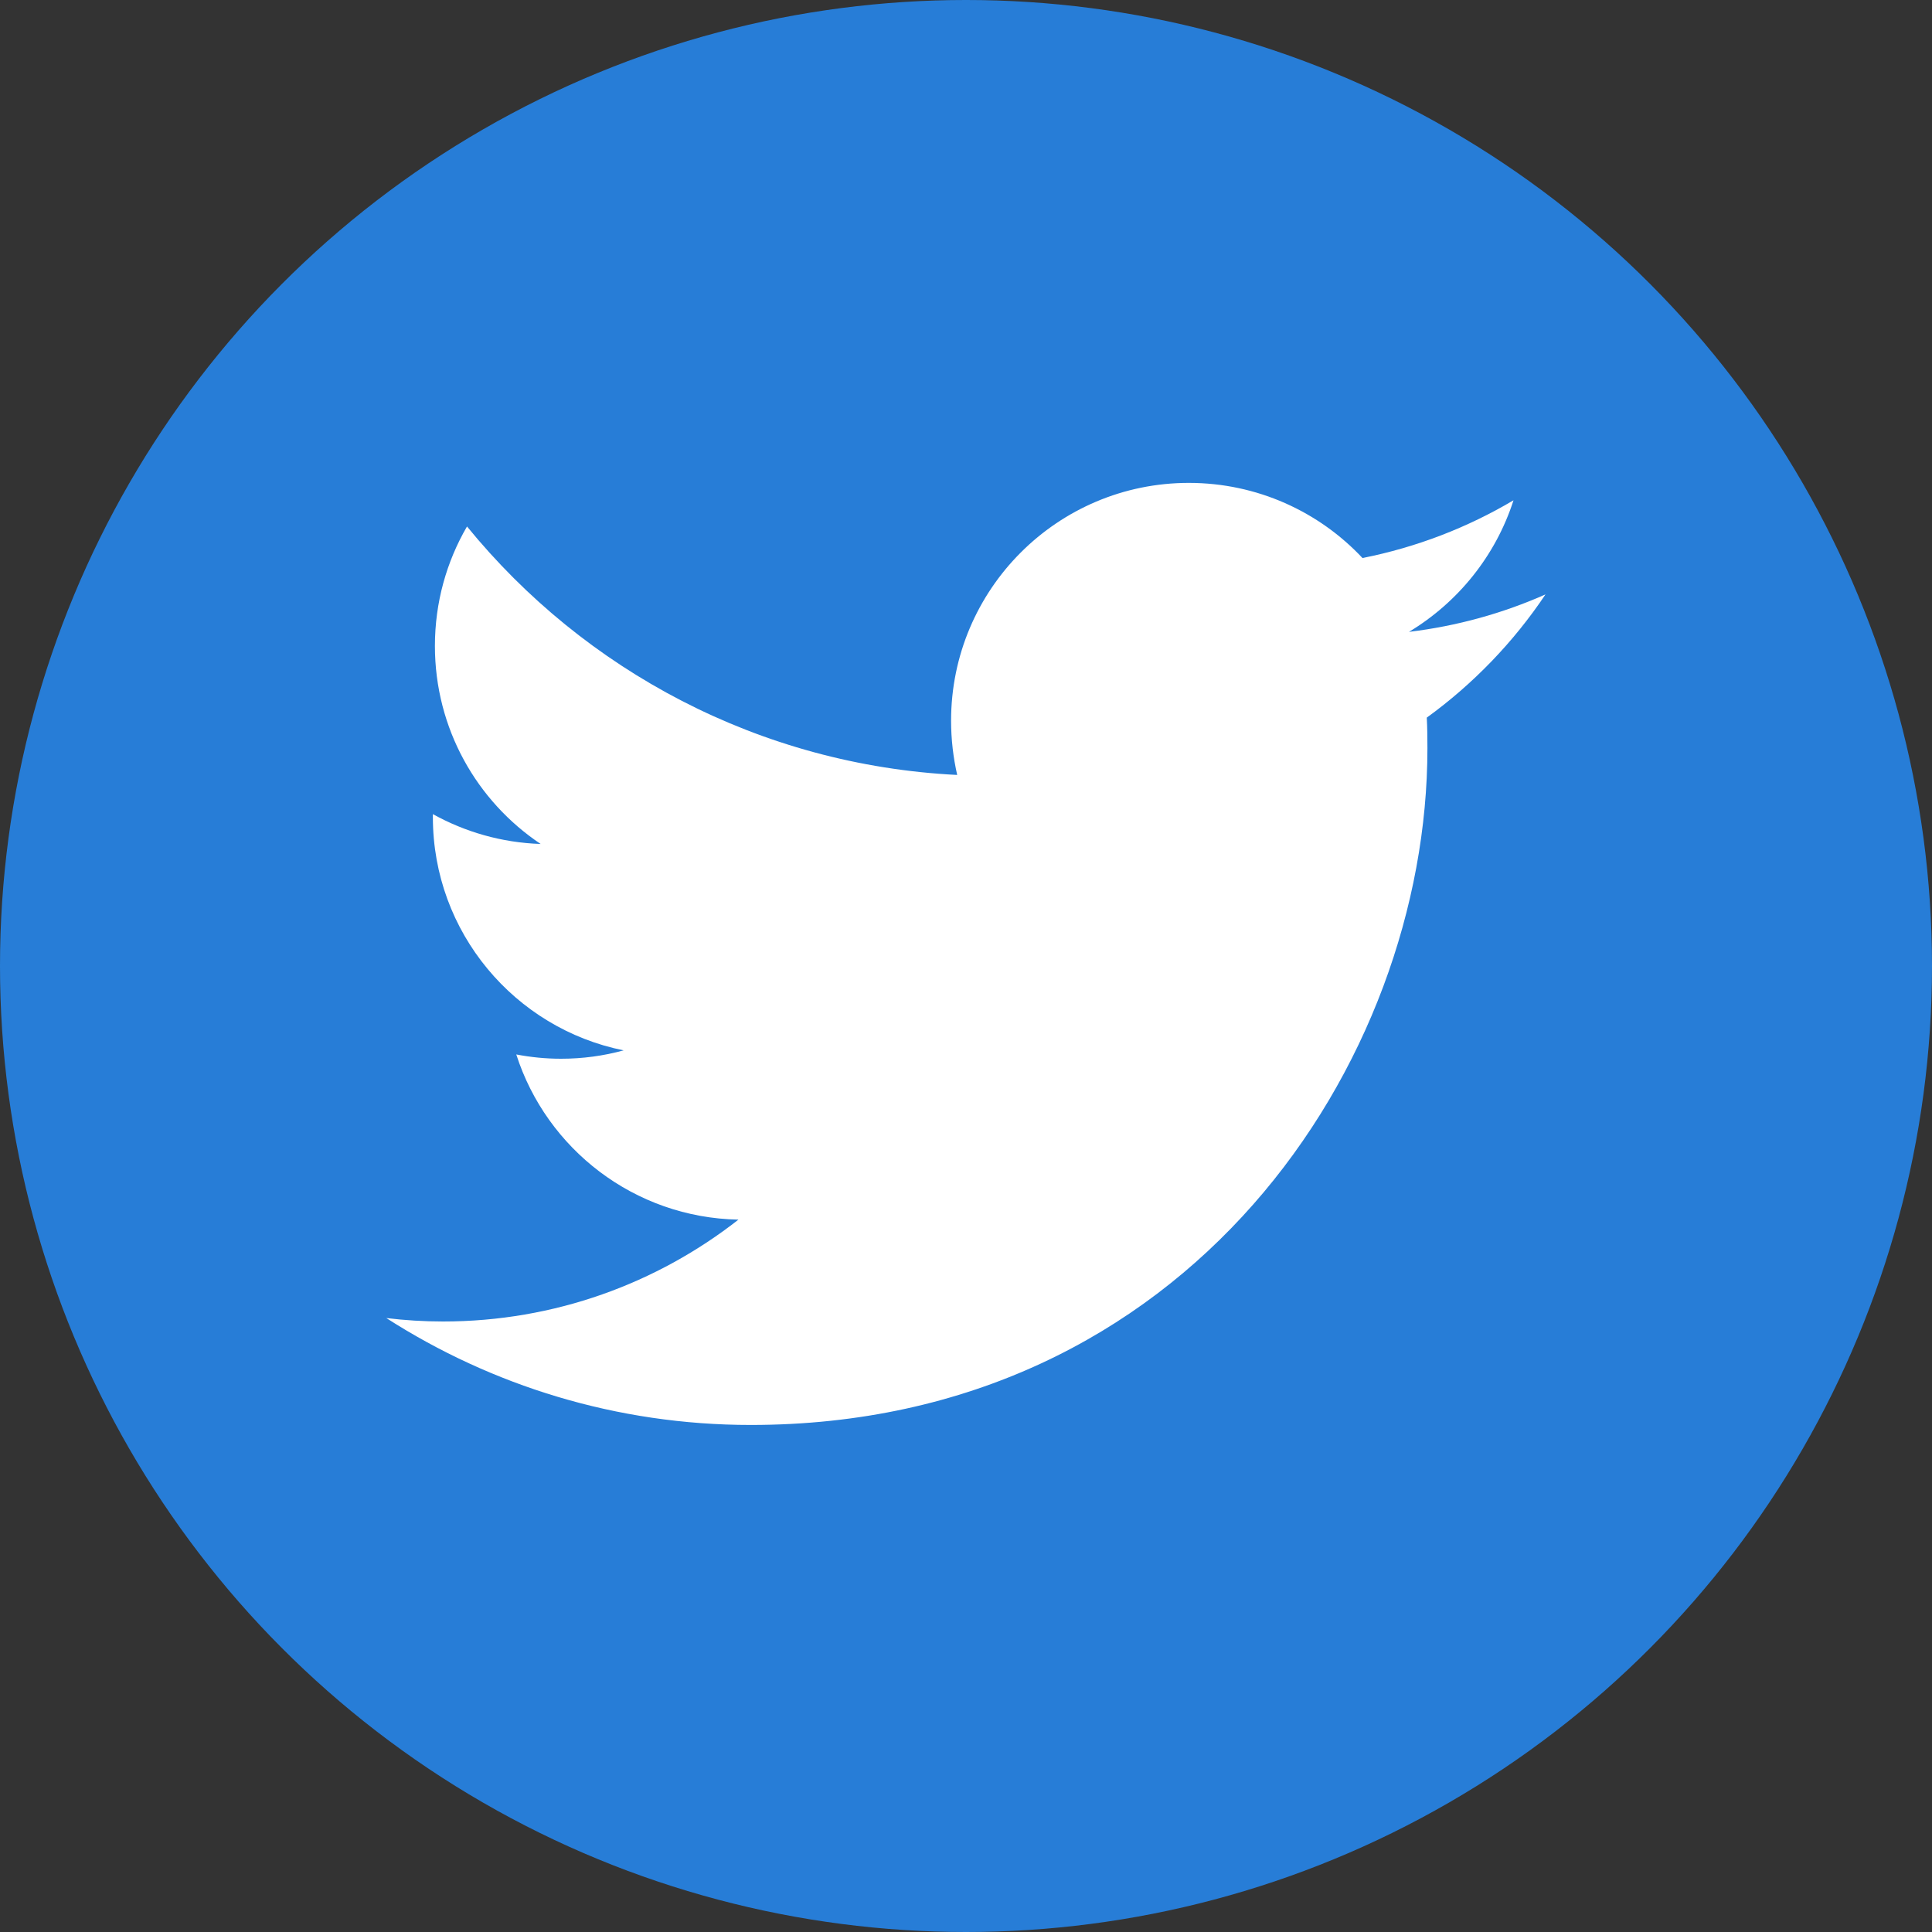
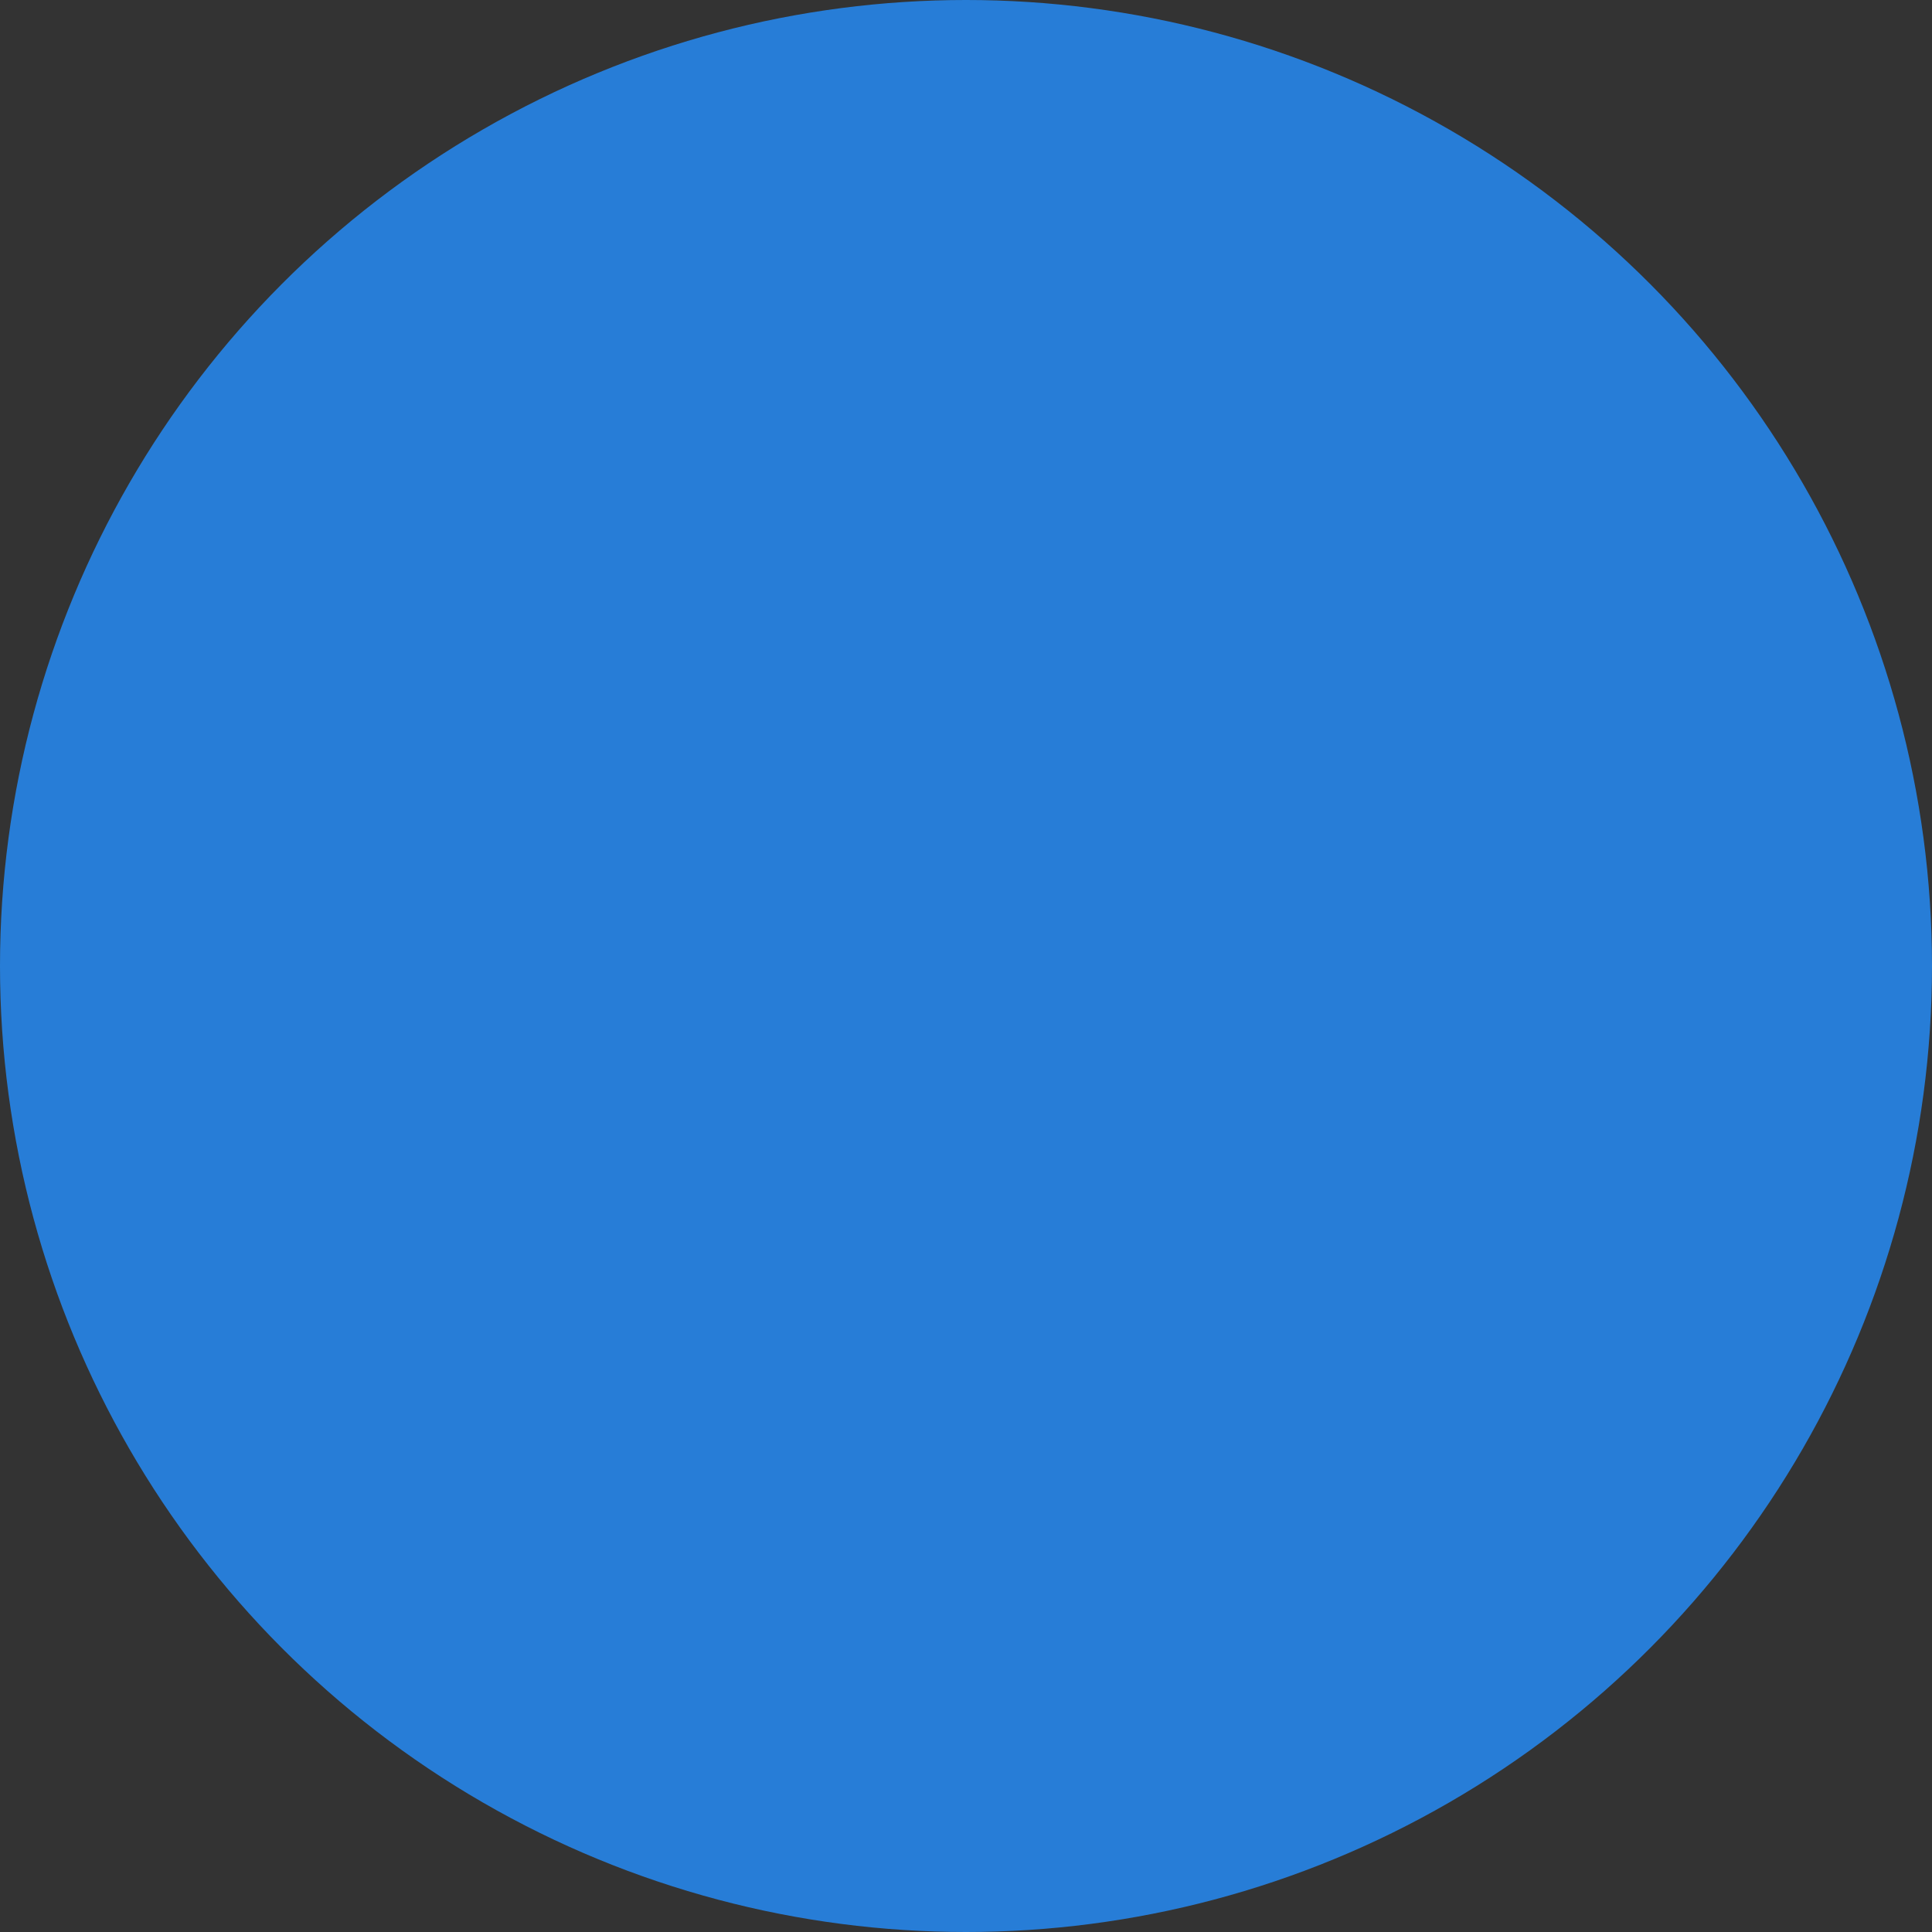
<svg xmlns="http://www.w3.org/2000/svg" width="18" height="18" viewBox="0 0 18 18" fill="none">
  <rect x="0" y="0" width="18" height="18" fill="#333333" stroke="none" />
  <circle cx="9" cy="9" r="9" fill="#277DD7" />
-   <path fill-rule="evenodd" clip-rule="evenodd" d="M14.399 5.538C14.002 5.714 13.575 5.833 13.127 5.887C13.584 5.612 13.935 5.178 14.101 4.661C13.673 4.915 13.198 5.099 12.694 5.199C12.29 4.768 11.713 4.499 11.076 4.499C9.853 4.499 8.861 5.491 8.861 6.715C8.861 6.888 8.881 7.057 8.918 7.22C7.077 7.128 5.444 6.245 4.351 4.905C4.161 5.232 4.052 5.612 4.052 6.018C4.052 6.787 4.442 7.465 5.037 7.863C4.674 7.851 4.332 7.751 4.033 7.585V7.613C4.033 8.687 4.797 9.582 5.81 9.786C5.625 9.837 5.429 9.864 5.227 9.864C5.084 9.864 4.945 9.85 4.81 9.824C5.092 10.704 5.91 11.345 6.88 11.363C6.121 11.957 5.166 12.312 4.128 12.312C3.949 12.312 3.772 12.301 3.599 12.28C4.58 12.909 5.744 13.276 6.995 13.276C11.071 13.276 13.299 9.9 13.299 6.972C13.299 6.876 13.298 6.78 13.293 6.686C13.726 6.372 14.102 5.982 14.399 5.538Z" fill="white" />
</svg>